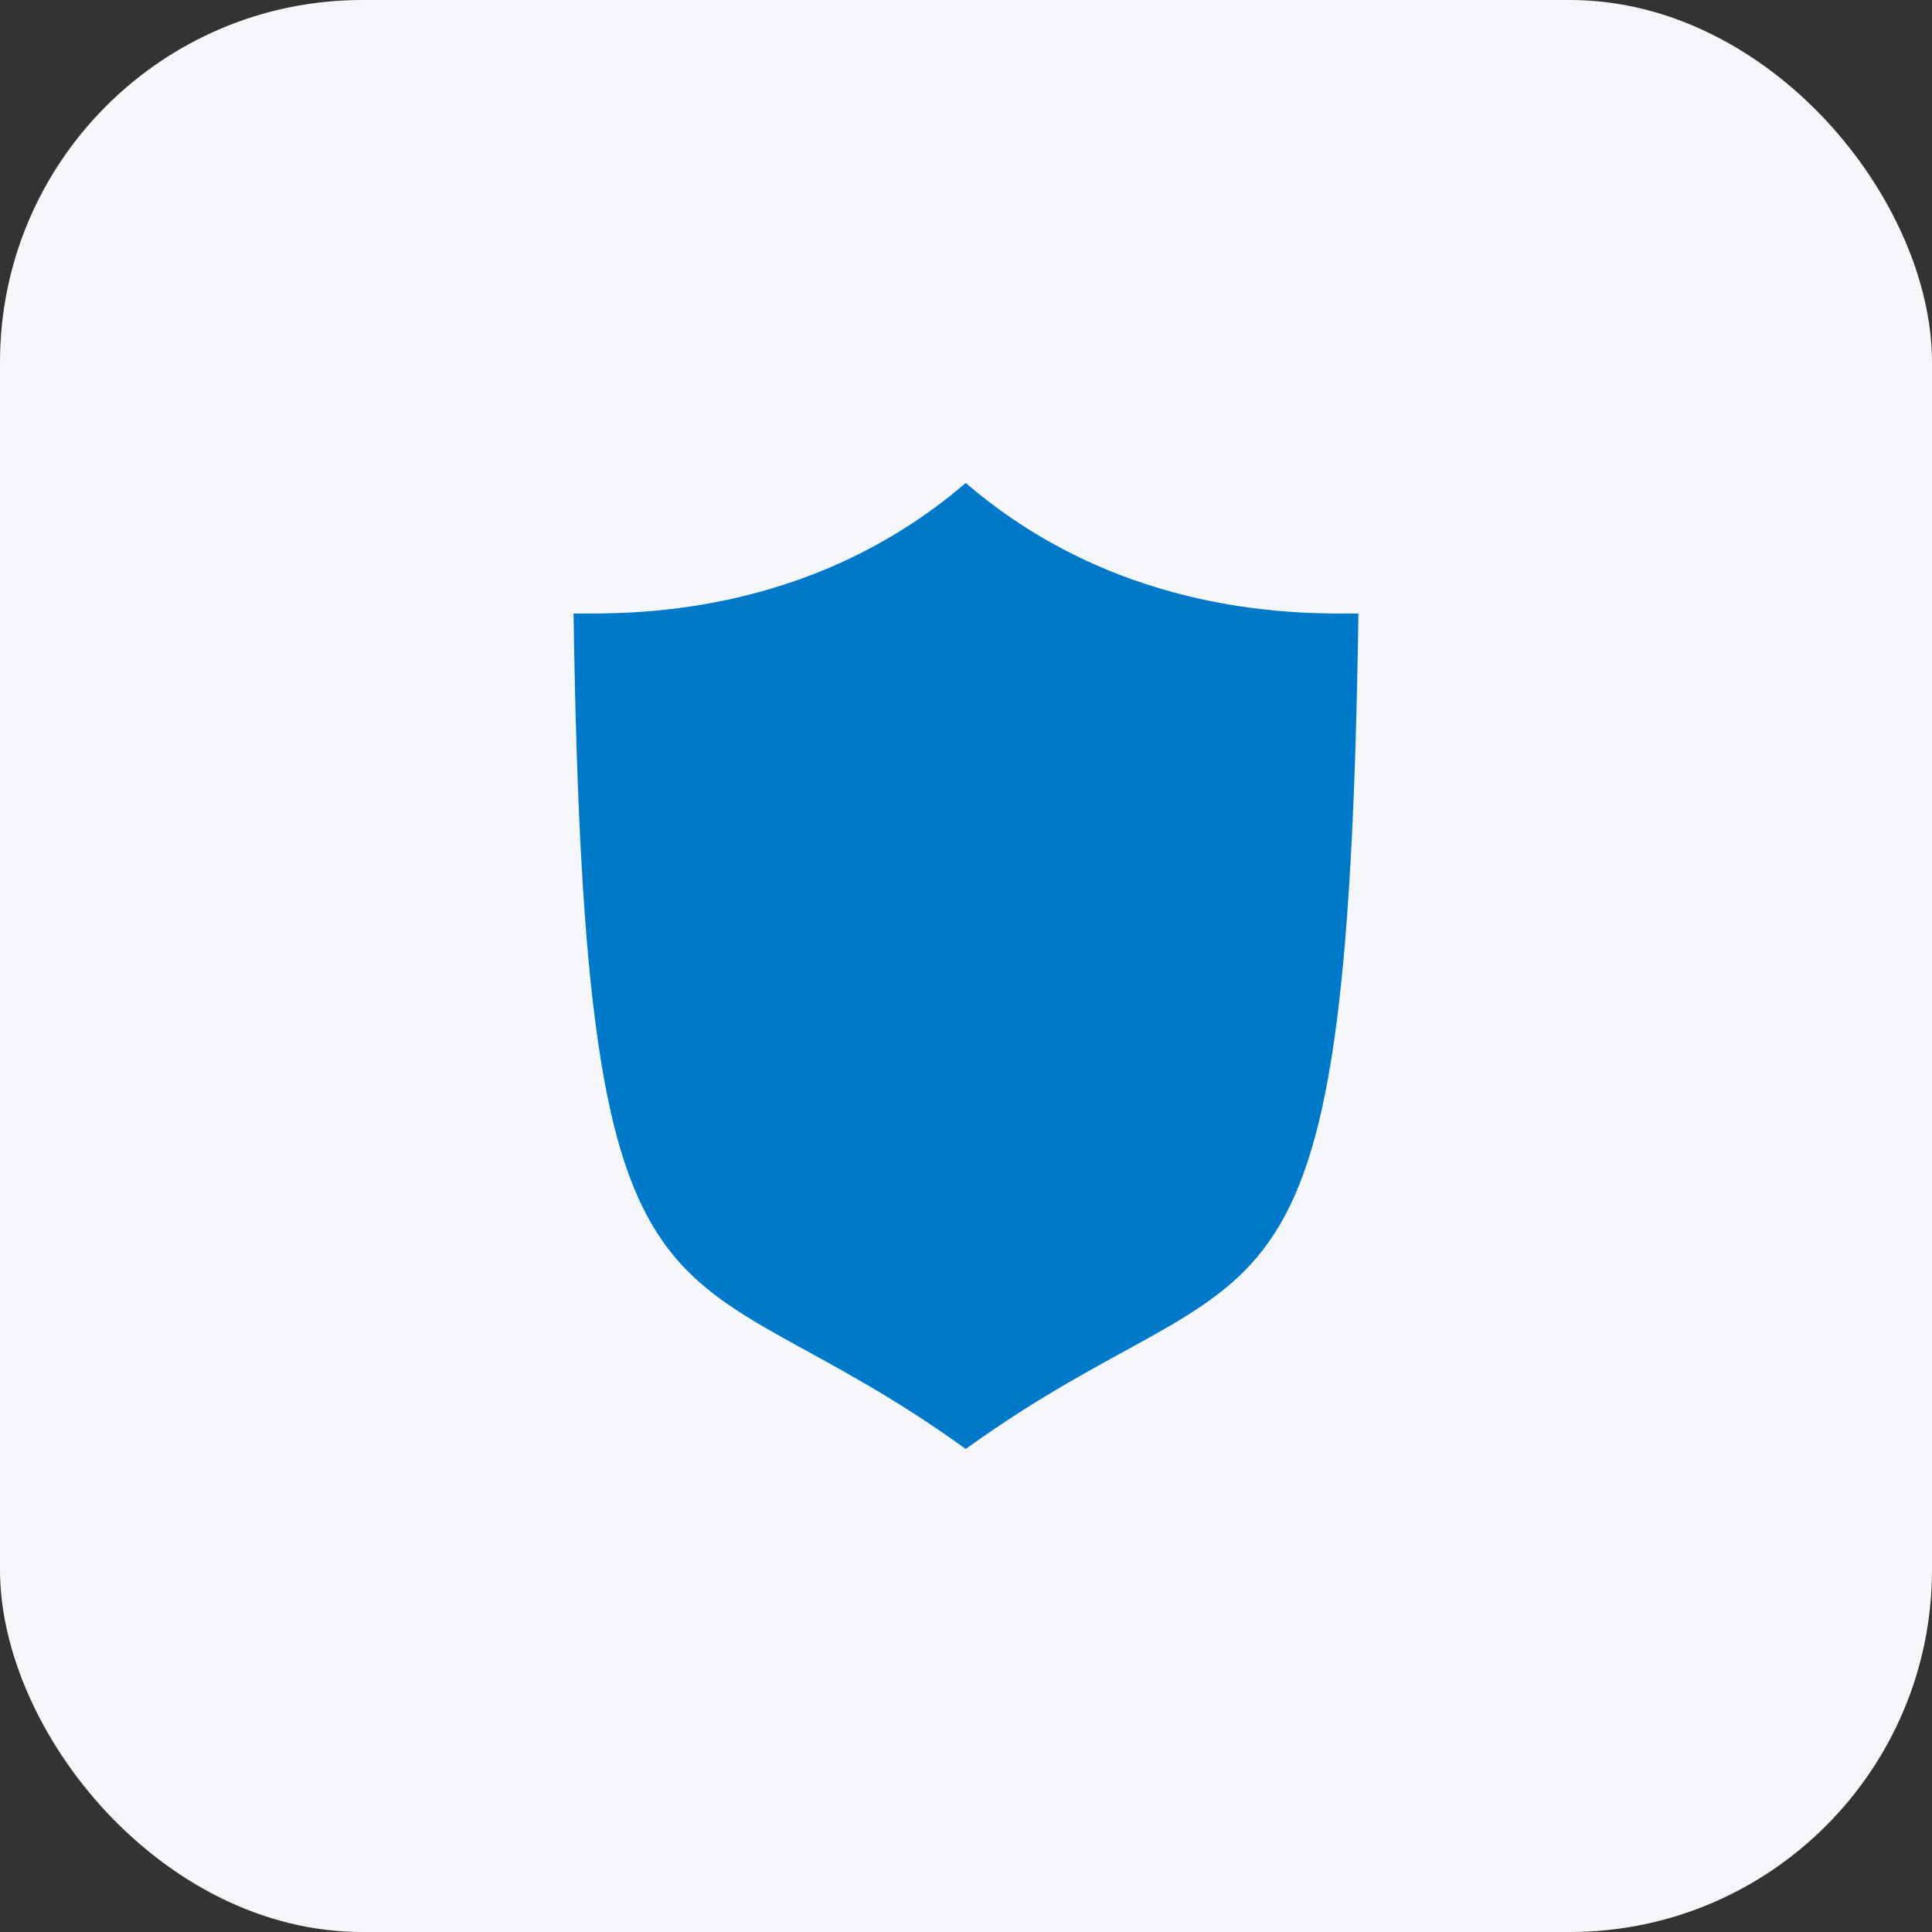
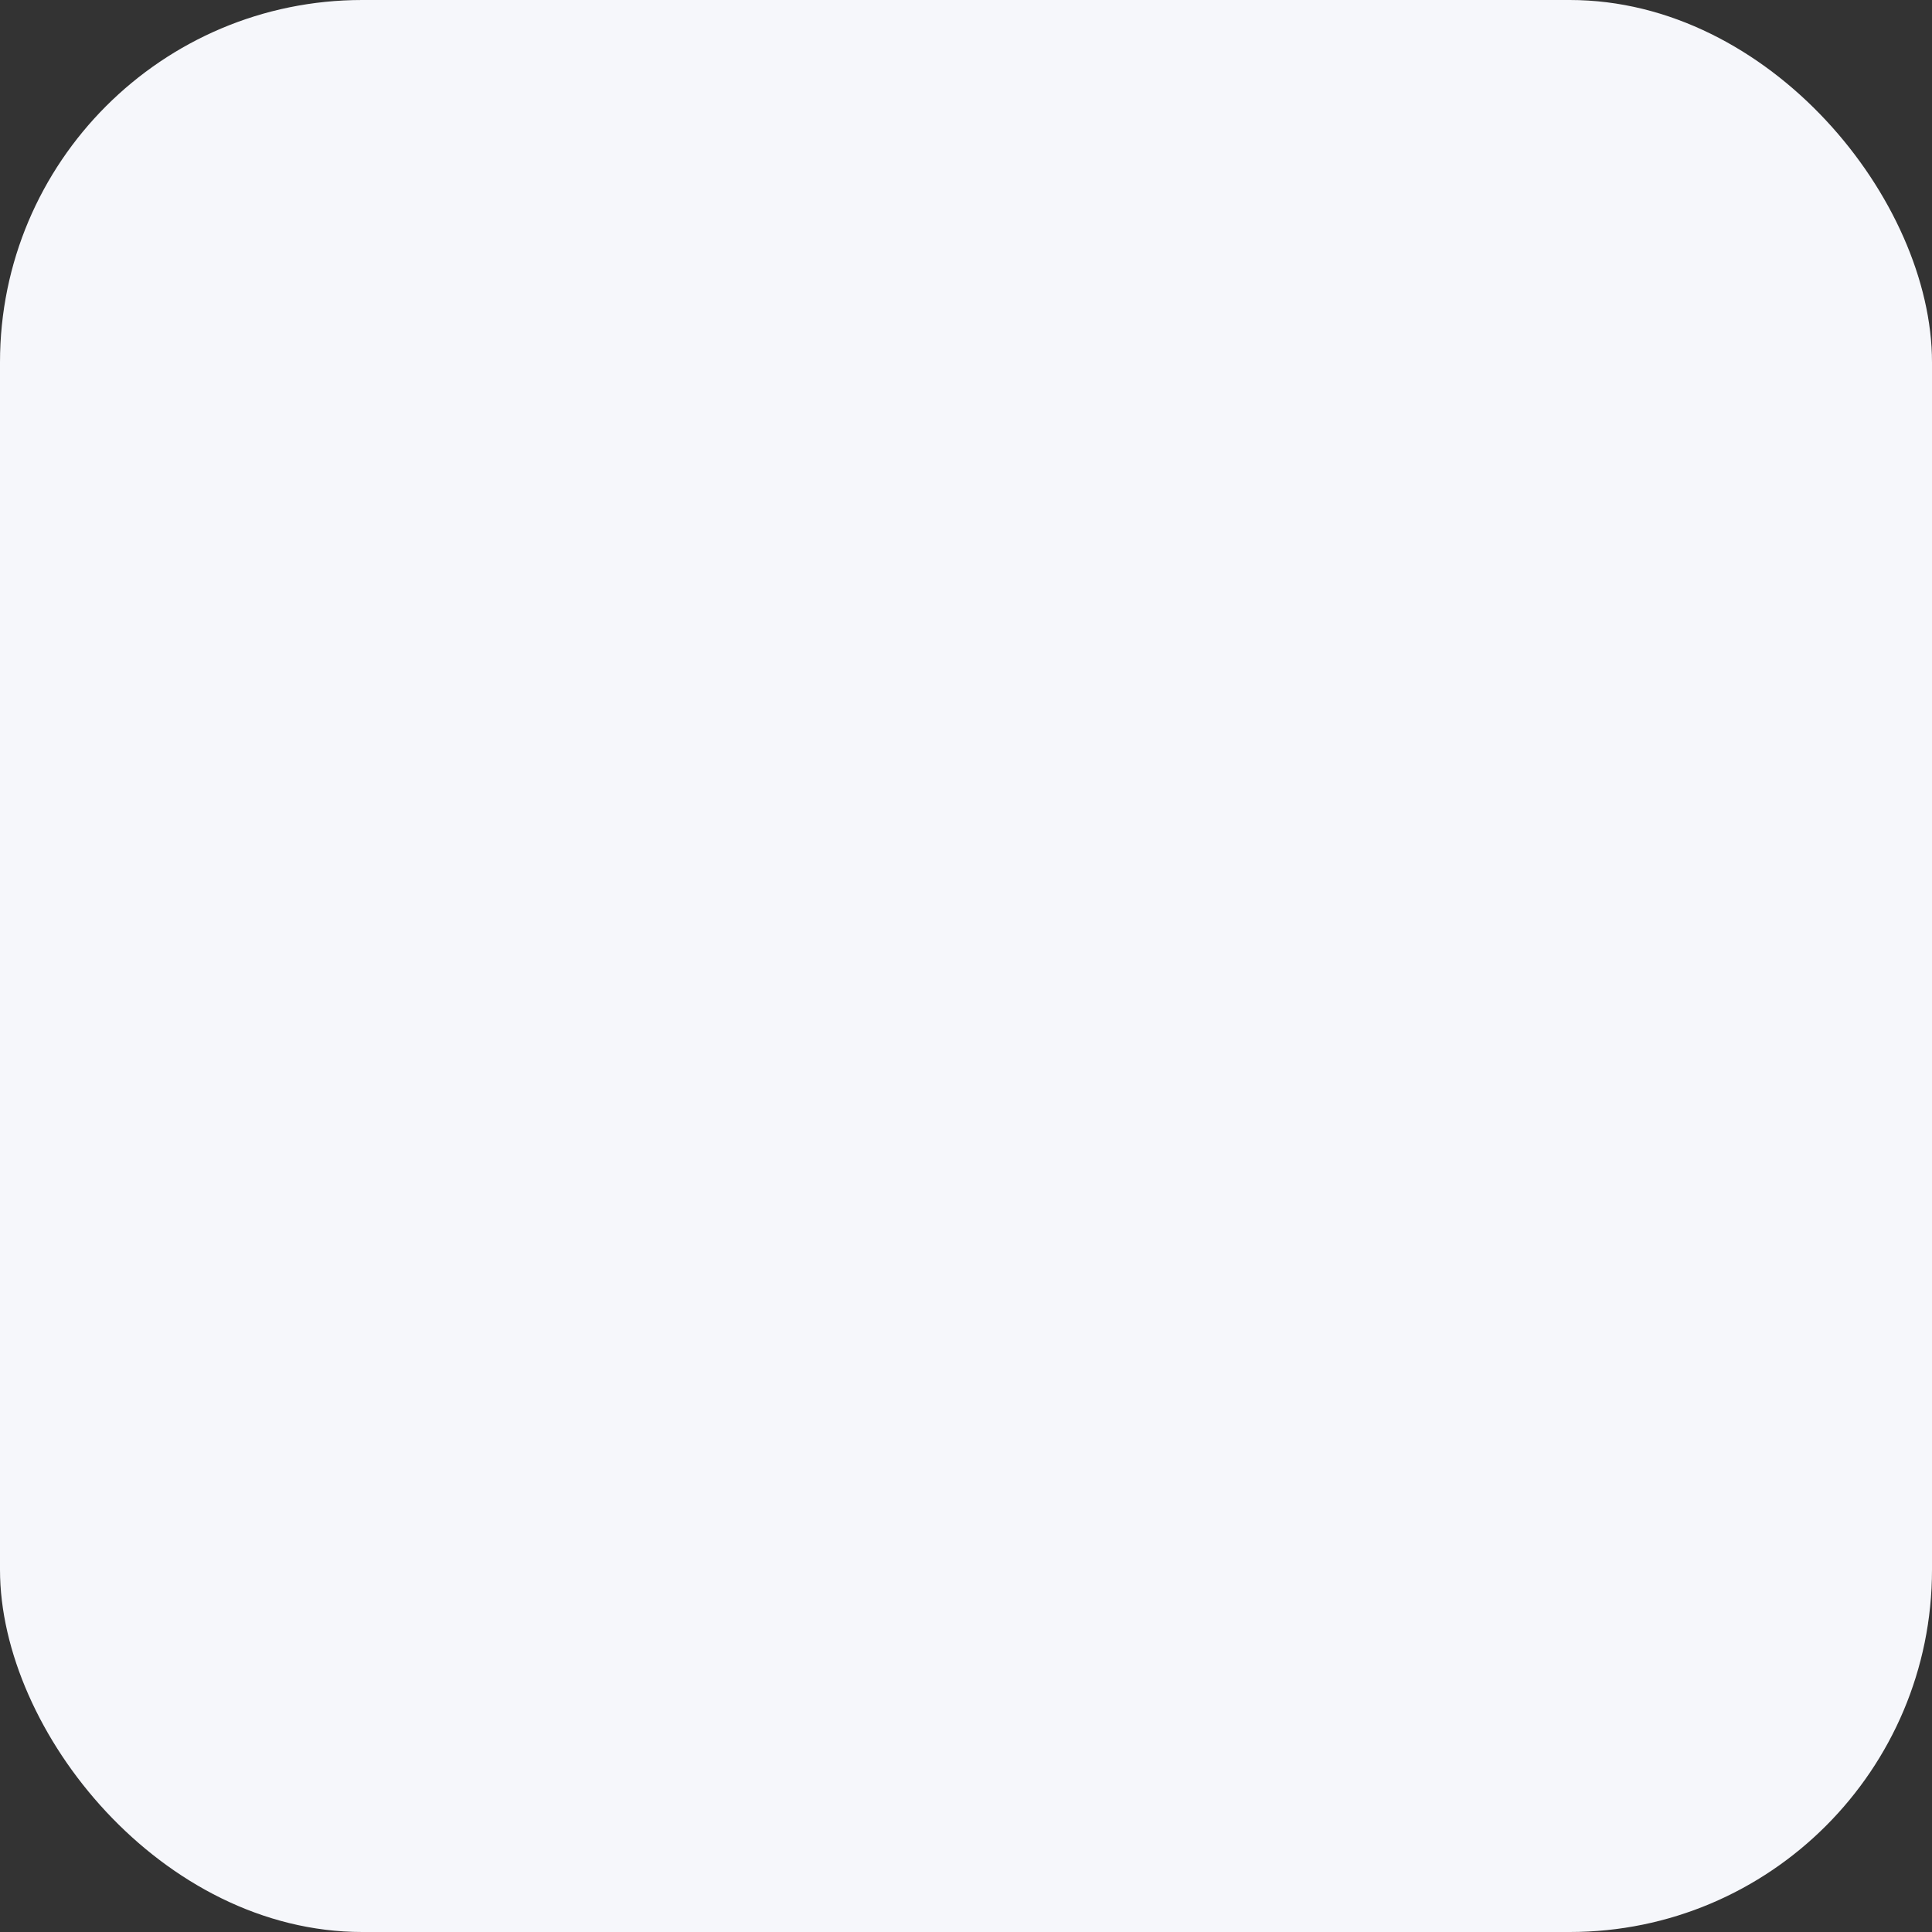
<svg xmlns="http://www.w3.org/2000/svg" width="64" height="64" viewBox="0 0 64 64" fill="none">
  <rect x="0" y="0" width="64" height="64" fill="#333333" stroke="none" />
  <rect width="64" height="64" rx="12" fill="#F6F7FB" />
-   <path d="M31.991 16C37.248 20.512 43.278 20.324 45 20.324C44.623 45.984 41.855 40.865 31.991 48C22.145 40.865 19.377 45.984 19 20.324C20.705 20.324 26.733 20.512 31.991 16Z" fill="#0079CB" />
</svg>